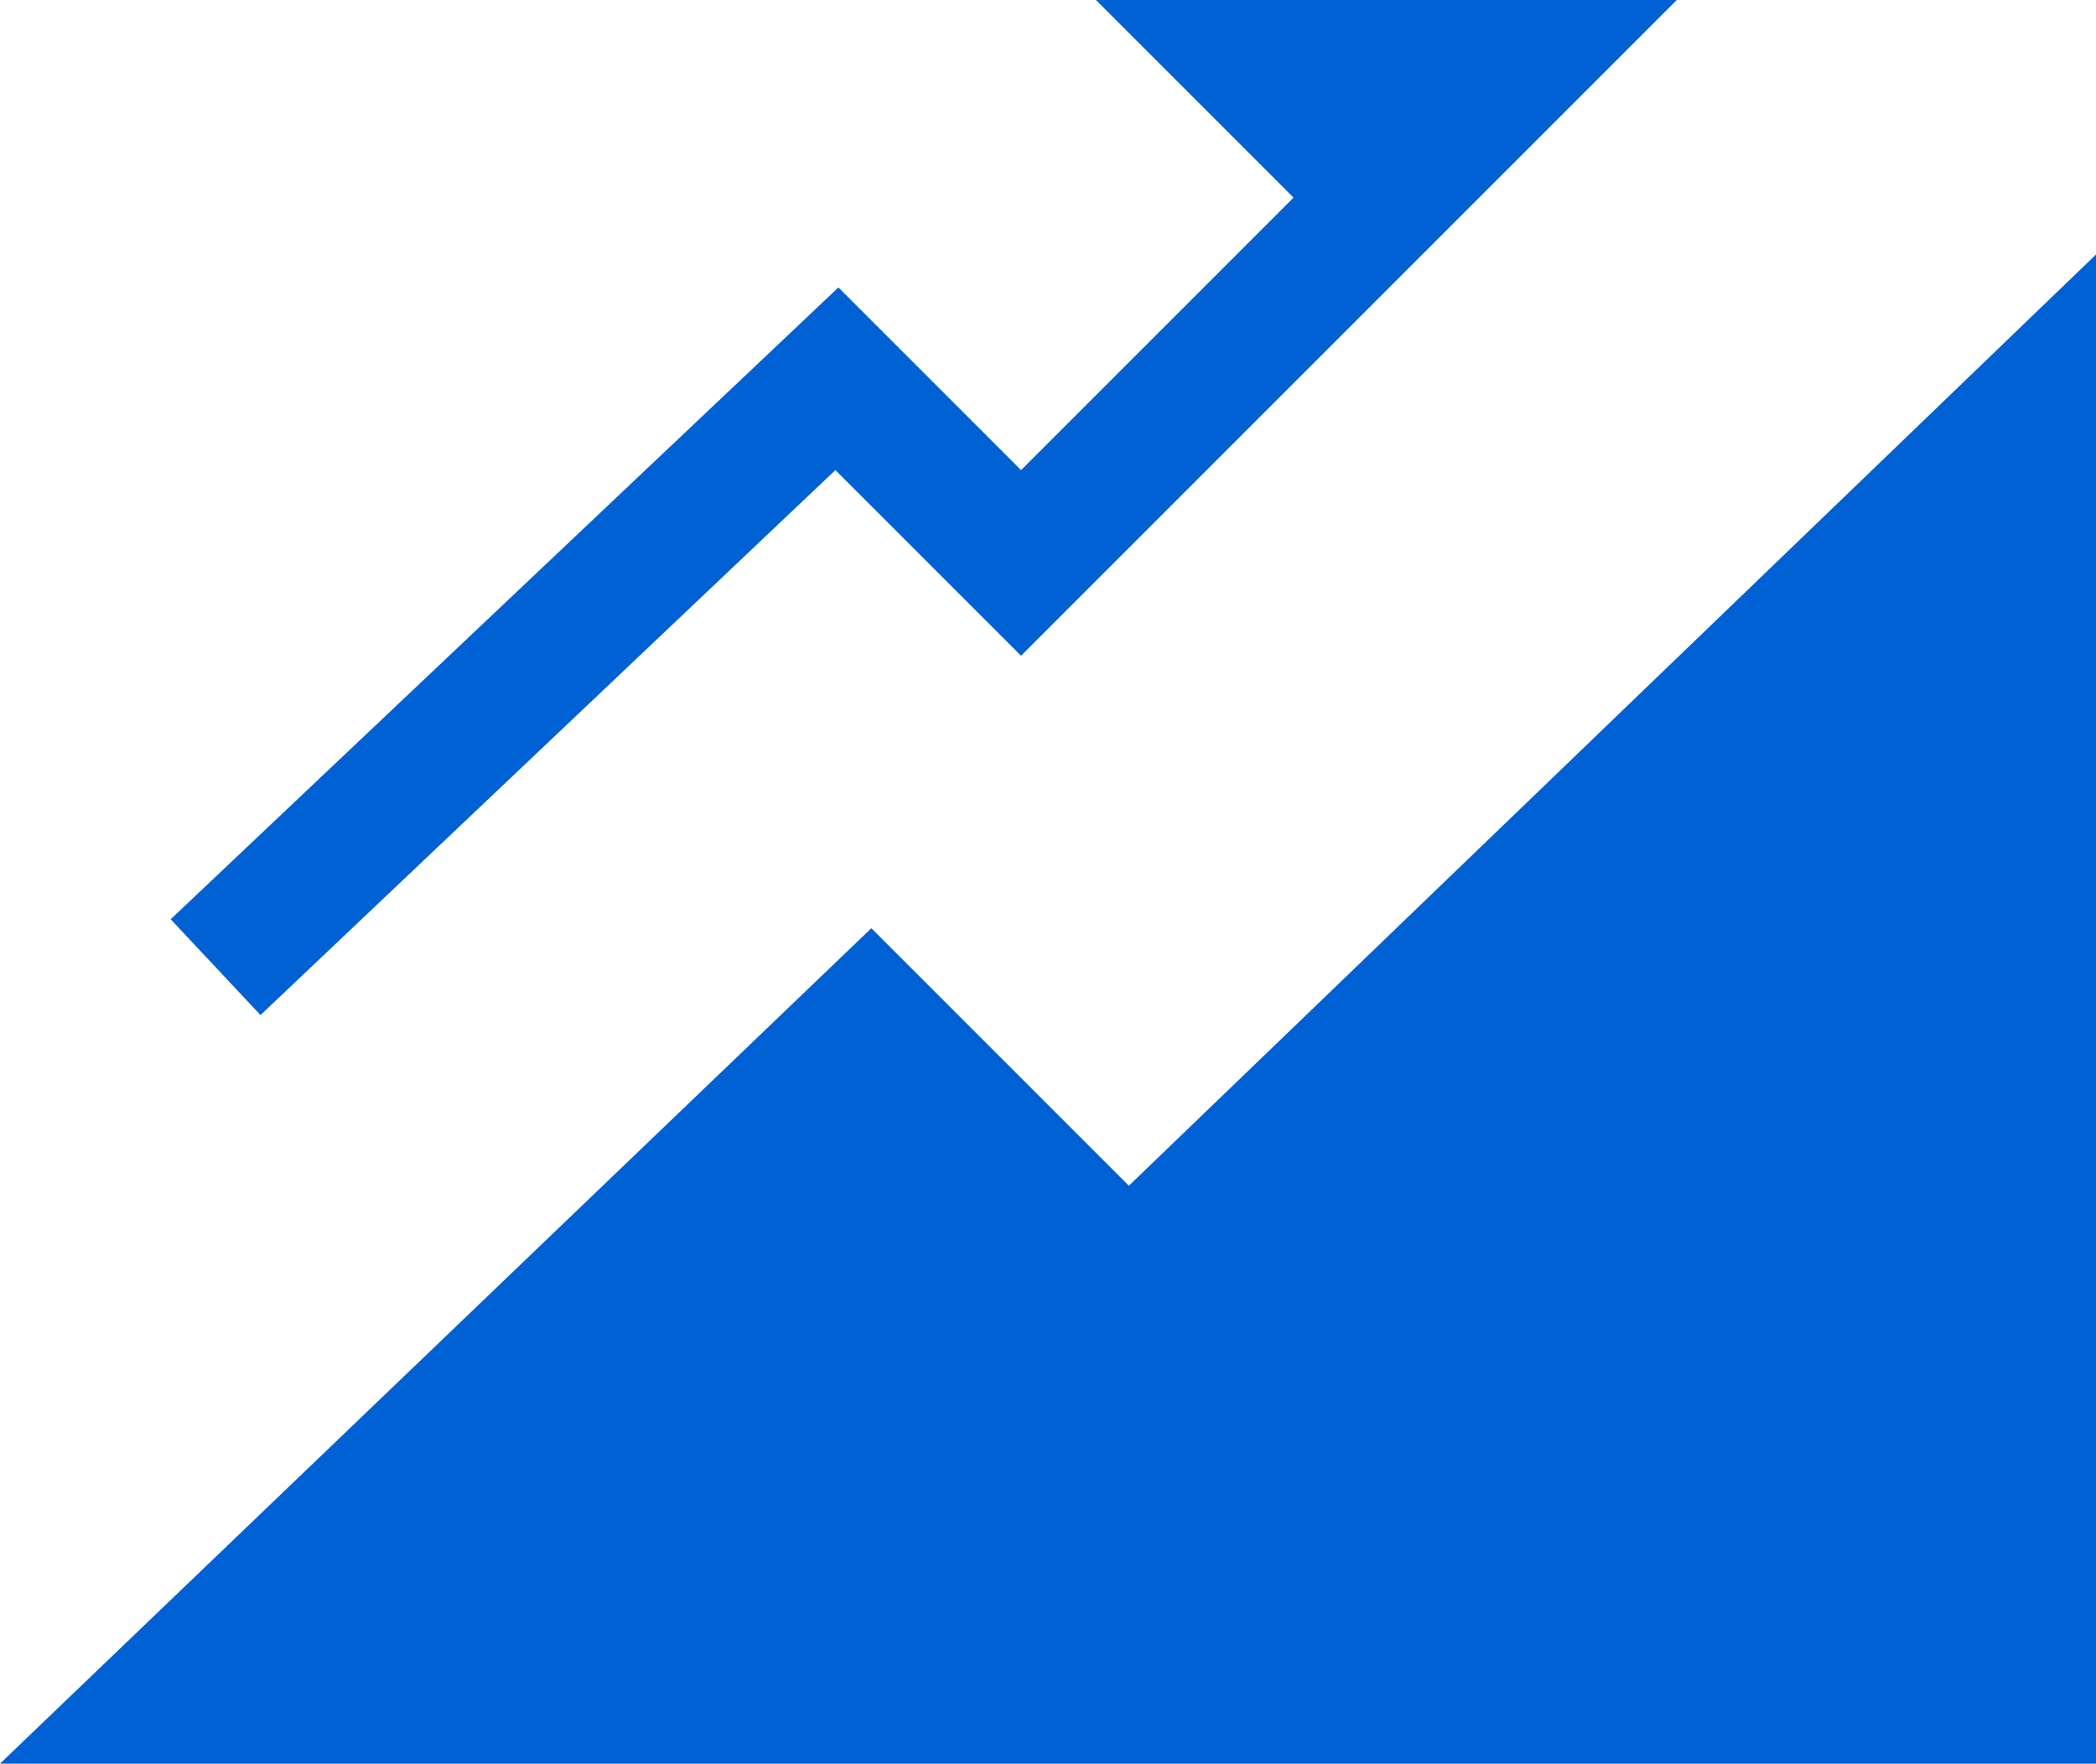
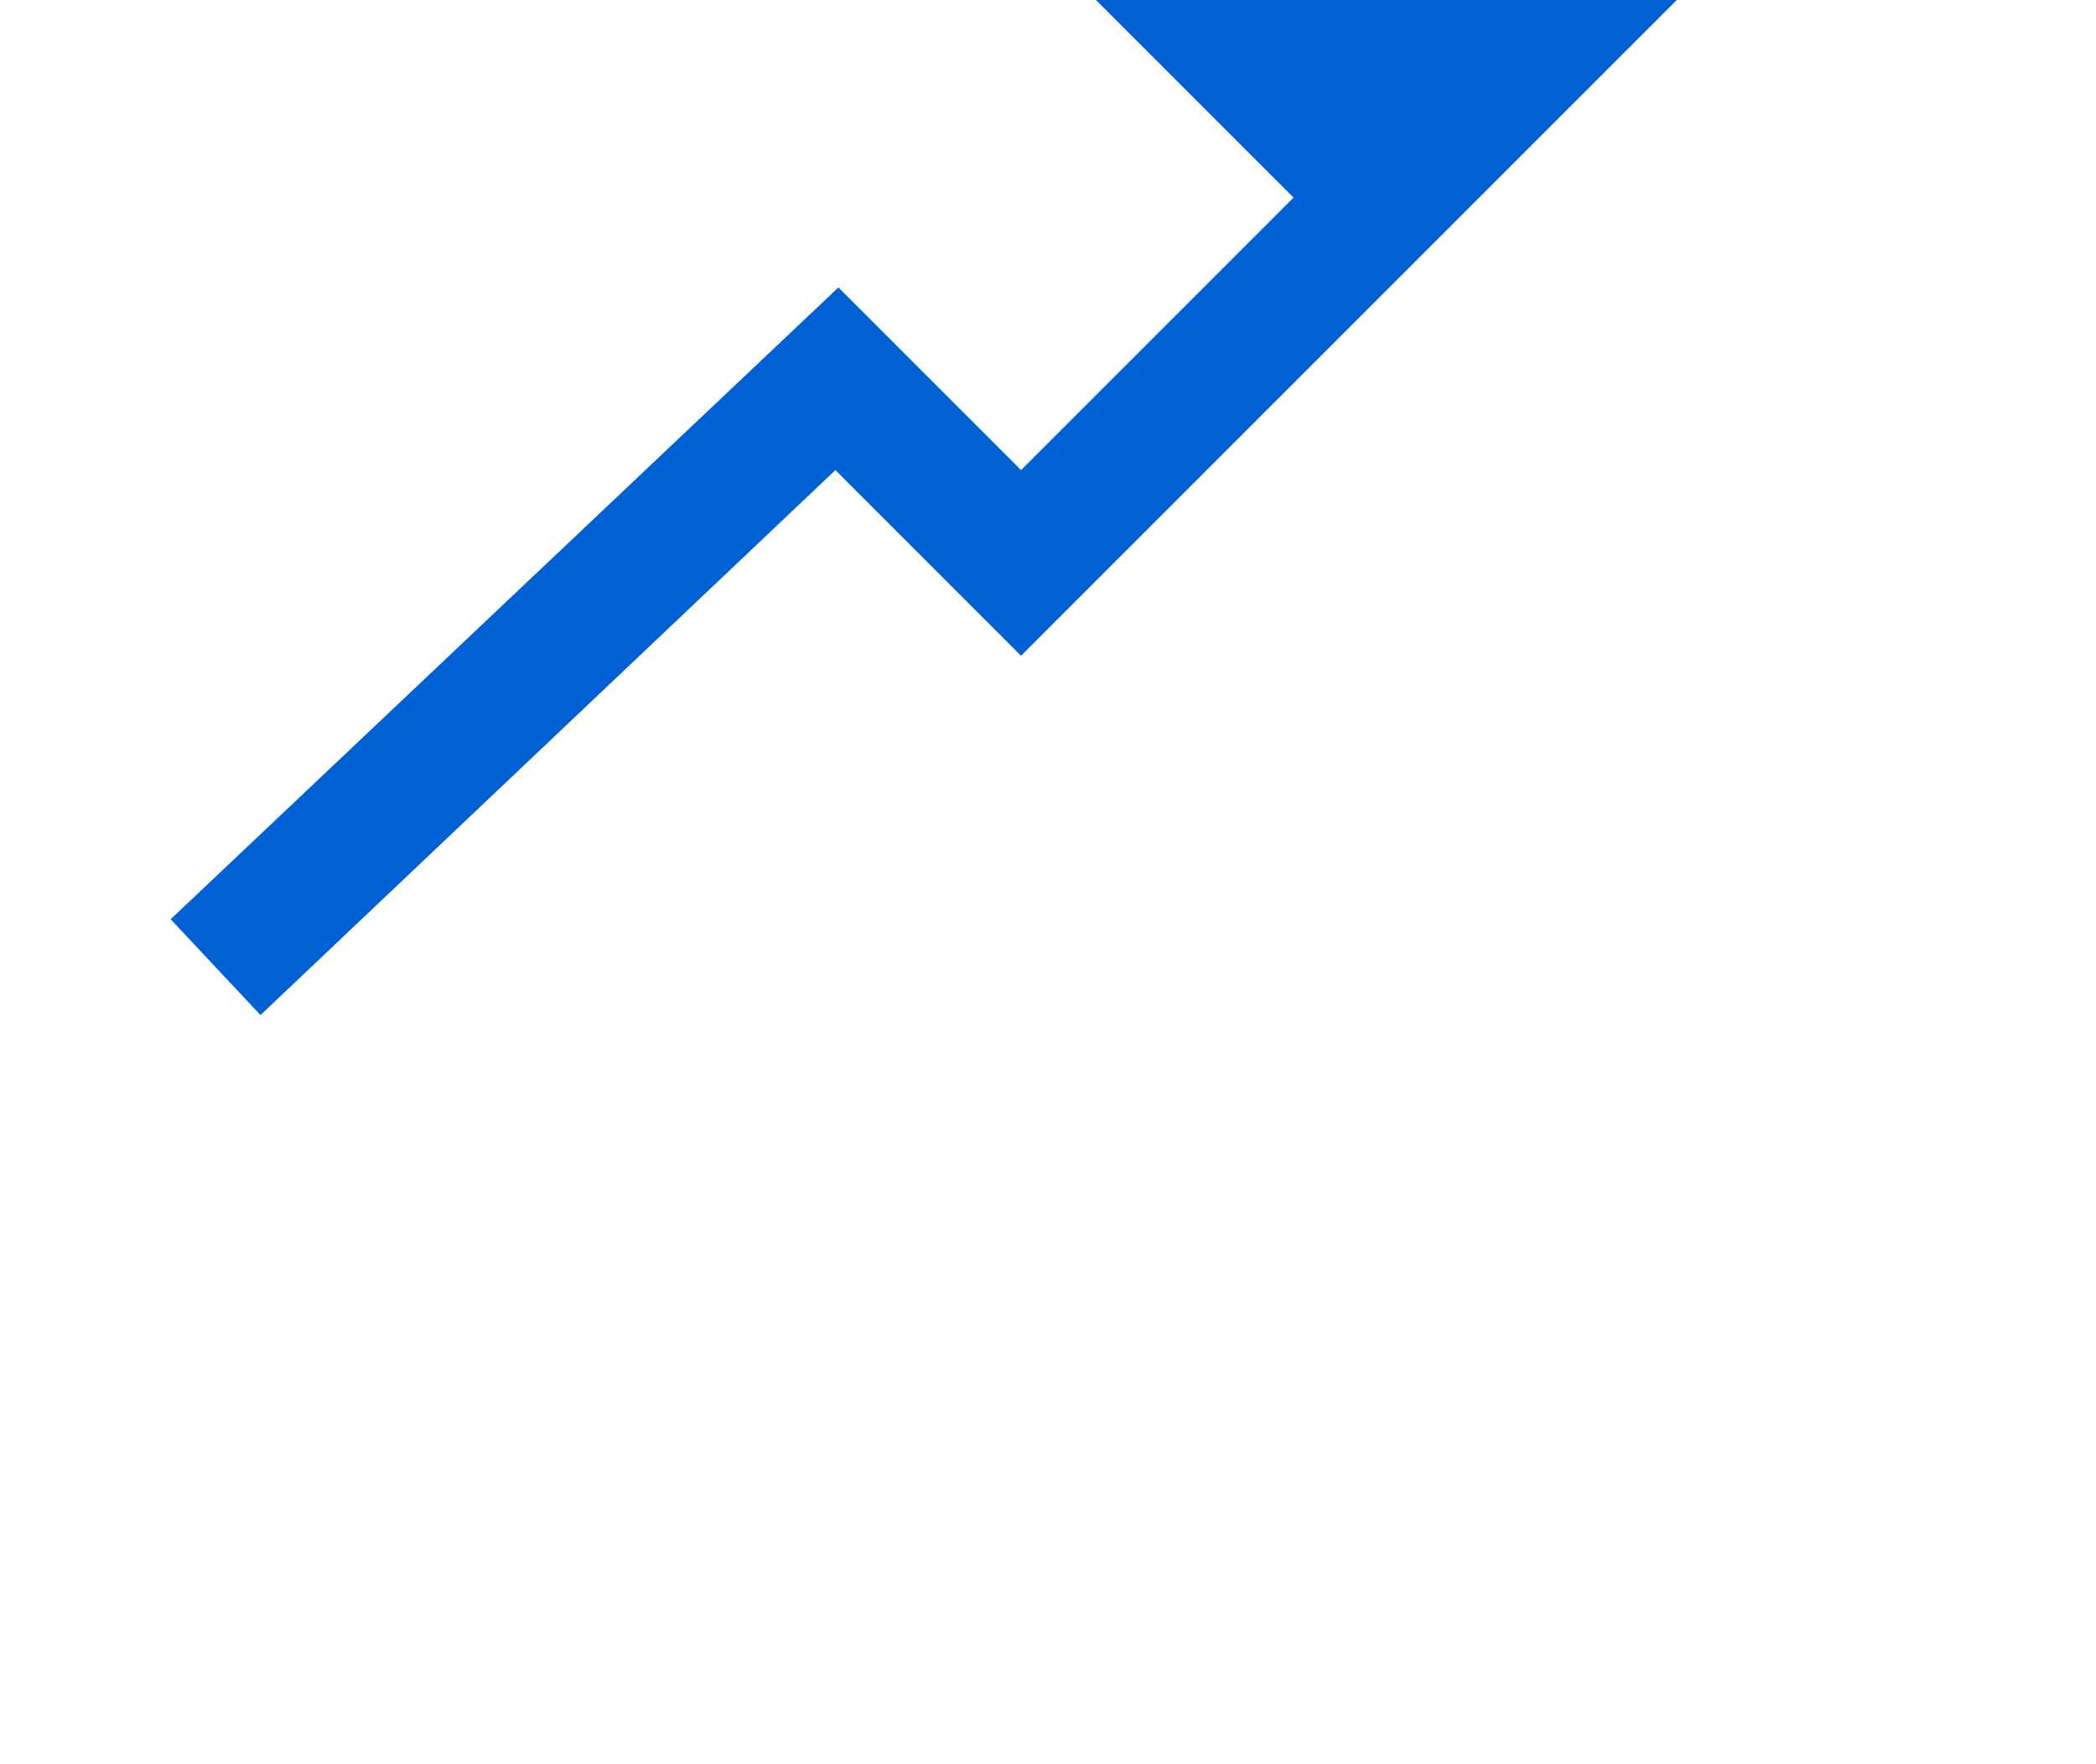
<svg xmlns="http://www.w3.org/2000/svg" version="1.1" id="_x32_" x="0px" y="0px" width="70px" height="58.9px" viewBox="0 0 70 58.9" style="enable-background:new 0 0 70 58.9;" xml:space="preserve">
  <style type="text/css">
	.st0{fill:#0061D5;}
</style>
  <g>
    <polygon class="st0" points="27.9,15.7 34.1,21.9 56,0 36.6,0 43.2,6.6 34.1,15.7 28,9.6 5.7,30.7 8.7,33.9  " />
-     <polygon class="st0" points="70,8.5 37.7,39.6 29.1,31 0,58.9 70,58.9  " />
  </g>
</svg>